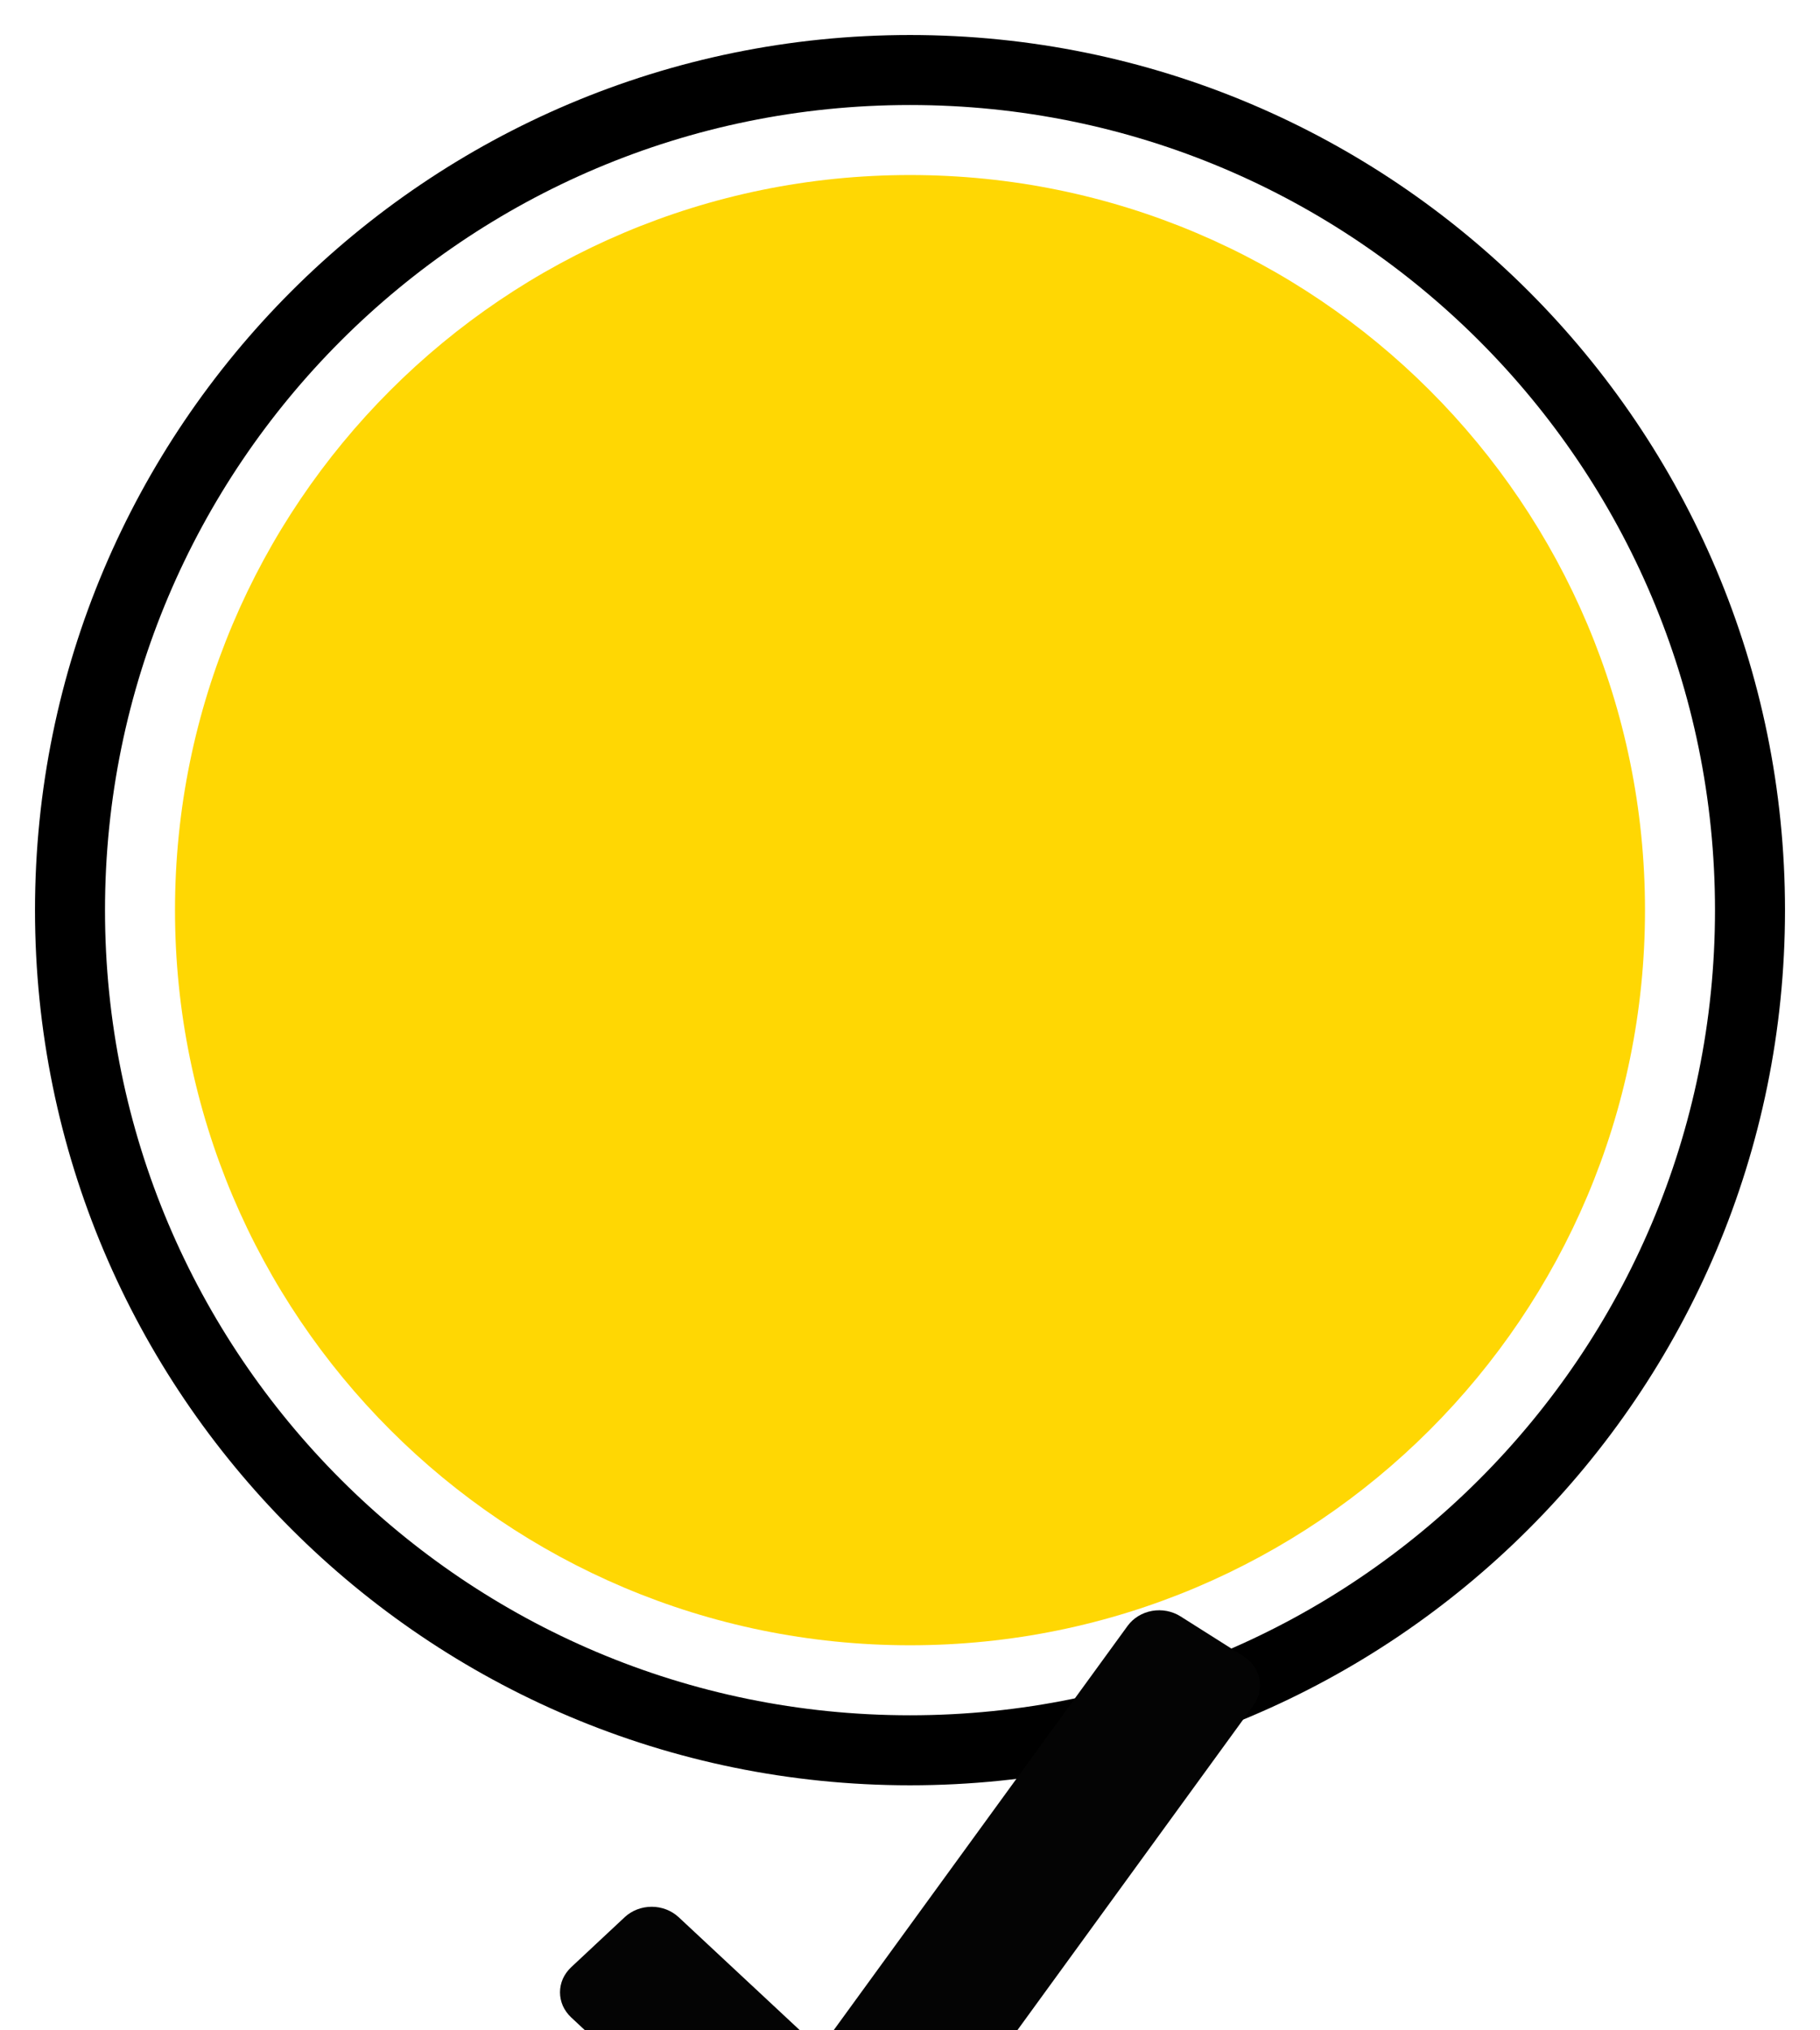
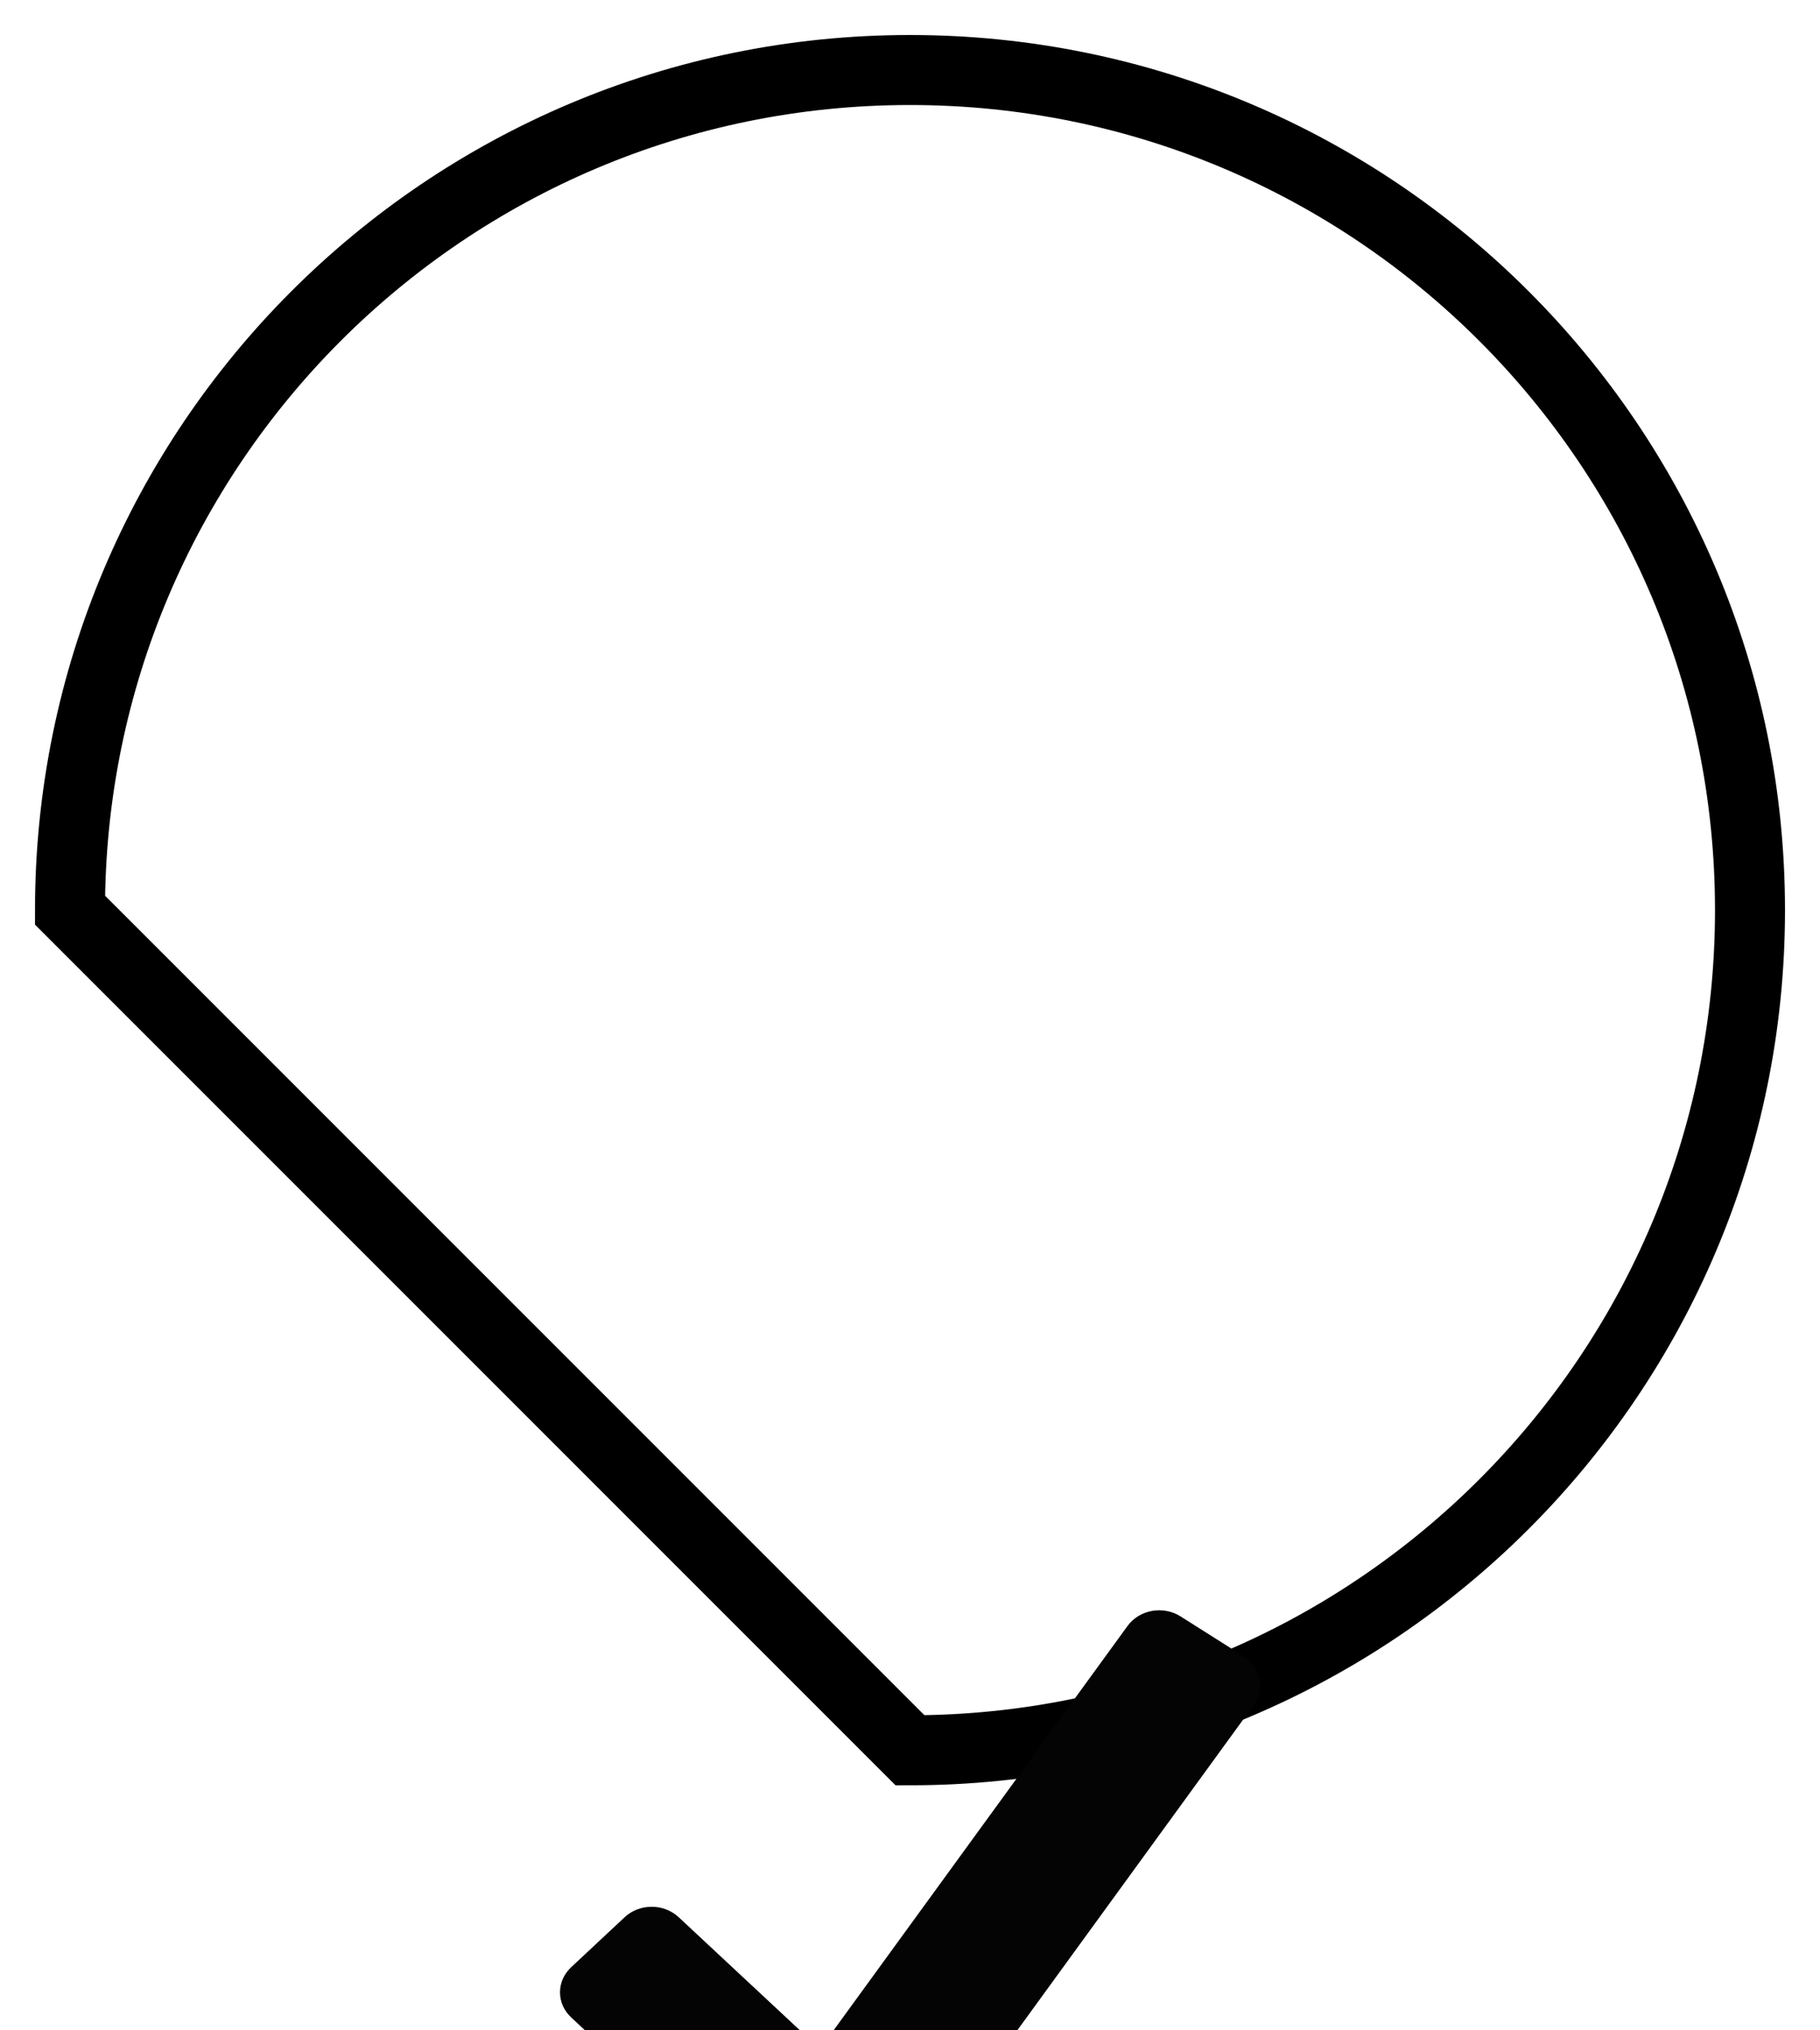
<svg xmlns="http://www.w3.org/2000/svg" width="26" height="29" viewBox="0 0 26 29" fill="none">
-   <path d="M13 23.5C18.799 23.5 23.5 18.799 23.5 13C23.5 7.201 18.799 2.5 13 2.5C7.201 2.5 2.5 7.201 2.5 13C2.5 18.799 7.201 23.5 13 23.5Z" fill="#FFD703" />
-   <path d="M13 25C19.627 25 25 19.627 25 13C25 6.373 19.627 1 13 1C6.373 1 1 6.373 1 13C1 19.627 6.373 25 13 25Z" stroke="black" />
+   <path d="M13 25C19.627 25 25 19.627 25 13C25 6.373 19.627 1 13 1C6.373 1 1 6.373 1 13Z" stroke="black" />
  <g filter="url(#filter0_dddd_1253_9)">
    <path d="M17.762 9.655L16.864 9.087C16.745 9.012 16.599 8.984 16.458 9.009C16.317 9.034 16.192 9.11 16.11 9.221L11.714 15.267L9.693 13.382C9.591 13.288 9.453 13.235 9.31 13.235C9.166 13.235 9.028 13.288 8.926 13.382L8.159 14.099C8.109 14.146 8.069 14.202 8.041 14.263C8.014 14.325 8 14.39 8 14.457C8 14.523 8.014 14.589 8.041 14.651C8.069 14.712 8.109 14.768 8.159 14.815L11.266 17.713C11.44 17.875 11.713 18 11.96 18C12.206 18 12.454 17.855 12.614 17.639L17.907 10.358C17.987 10.246 18.017 10.11 17.99 9.979C17.963 9.847 17.881 9.731 17.762 9.655Z" fill="#040404" />
  </g>
  <defs>
    <filter id="filter0_dddd_1253_9" x="5" y="8" width="16" height="21" filterUnits="userSpaceOnUse" color-interpolation-filters="sRGB">
      <feFlood flood-opacity="0" result="BackgroundImageFix" />
      <feColorMatrix in="SourceAlpha" type="matrix" values="0 0 0 0 0 0 0 0 0 0 0 0 0 0 0 0 0 0 127 0" result="hardAlpha" />
      <feOffset />
      <feGaussianBlur stdDeviation="0.5" />
      <feColorMatrix type="matrix" values="0 0 0 0 0 0 0 0 0 0 0 0 0 0 0 0 0 0 0.1 0" />
      <feBlend mode="normal" in2="BackgroundImageFix" result="effect1_dropShadow_1253_9" />
      <feColorMatrix in="SourceAlpha" type="matrix" values="0 0 0 0 0 0 0 0 0 0 0 0 0 0 0 0 0 0 127 0" result="hardAlpha" />
      <feOffset dy="2" />
      <feGaussianBlur stdDeviation="1" />
      <feColorMatrix type="matrix" values="0 0 0 0 0 0 0 0 0 0 0 0 0 0 0 0 0 0 0.09 0" />
      <feBlend mode="normal" in2="effect1_dropShadow_1253_9" result="effect2_dropShadow_1253_9" />
      <feColorMatrix in="SourceAlpha" type="matrix" values="0 0 0 0 0 0 0 0 0 0 0 0 0 0 0 0 0 0 127 0" result="hardAlpha" />
      <feOffset dy="4" />
      <feGaussianBlur stdDeviation="1.5" />
      <feColorMatrix type="matrix" values="0 0 0 0 0 0 0 0 0 0 0 0 0 0 0 0 0 0 0.05 0" />
      <feBlend mode="normal" in2="effect2_dropShadow_1253_9" result="effect3_dropShadow_1253_9" />
      <feColorMatrix in="SourceAlpha" type="matrix" values="0 0 0 0 0 0 0 0 0 0 0 0 0 0 0 0 0 0 127 0" result="hardAlpha" />
      <feOffset dy="8" />
      <feGaussianBlur stdDeviation="1.5" />
      <feColorMatrix type="matrix" values="0 0 0 0 0 0 0 0 0 0 0 0 0 0 0 0 0 0 0.01 0" />
      <feBlend mode="normal" in2="effect3_dropShadow_1253_9" result="effect4_dropShadow_1253_9" />
      <feBlend mode="normal" in="SourceGraphic" in2="effect4_dropShadow_1253_9" result="shape" />
    </filter>
  </defs>
</svg>